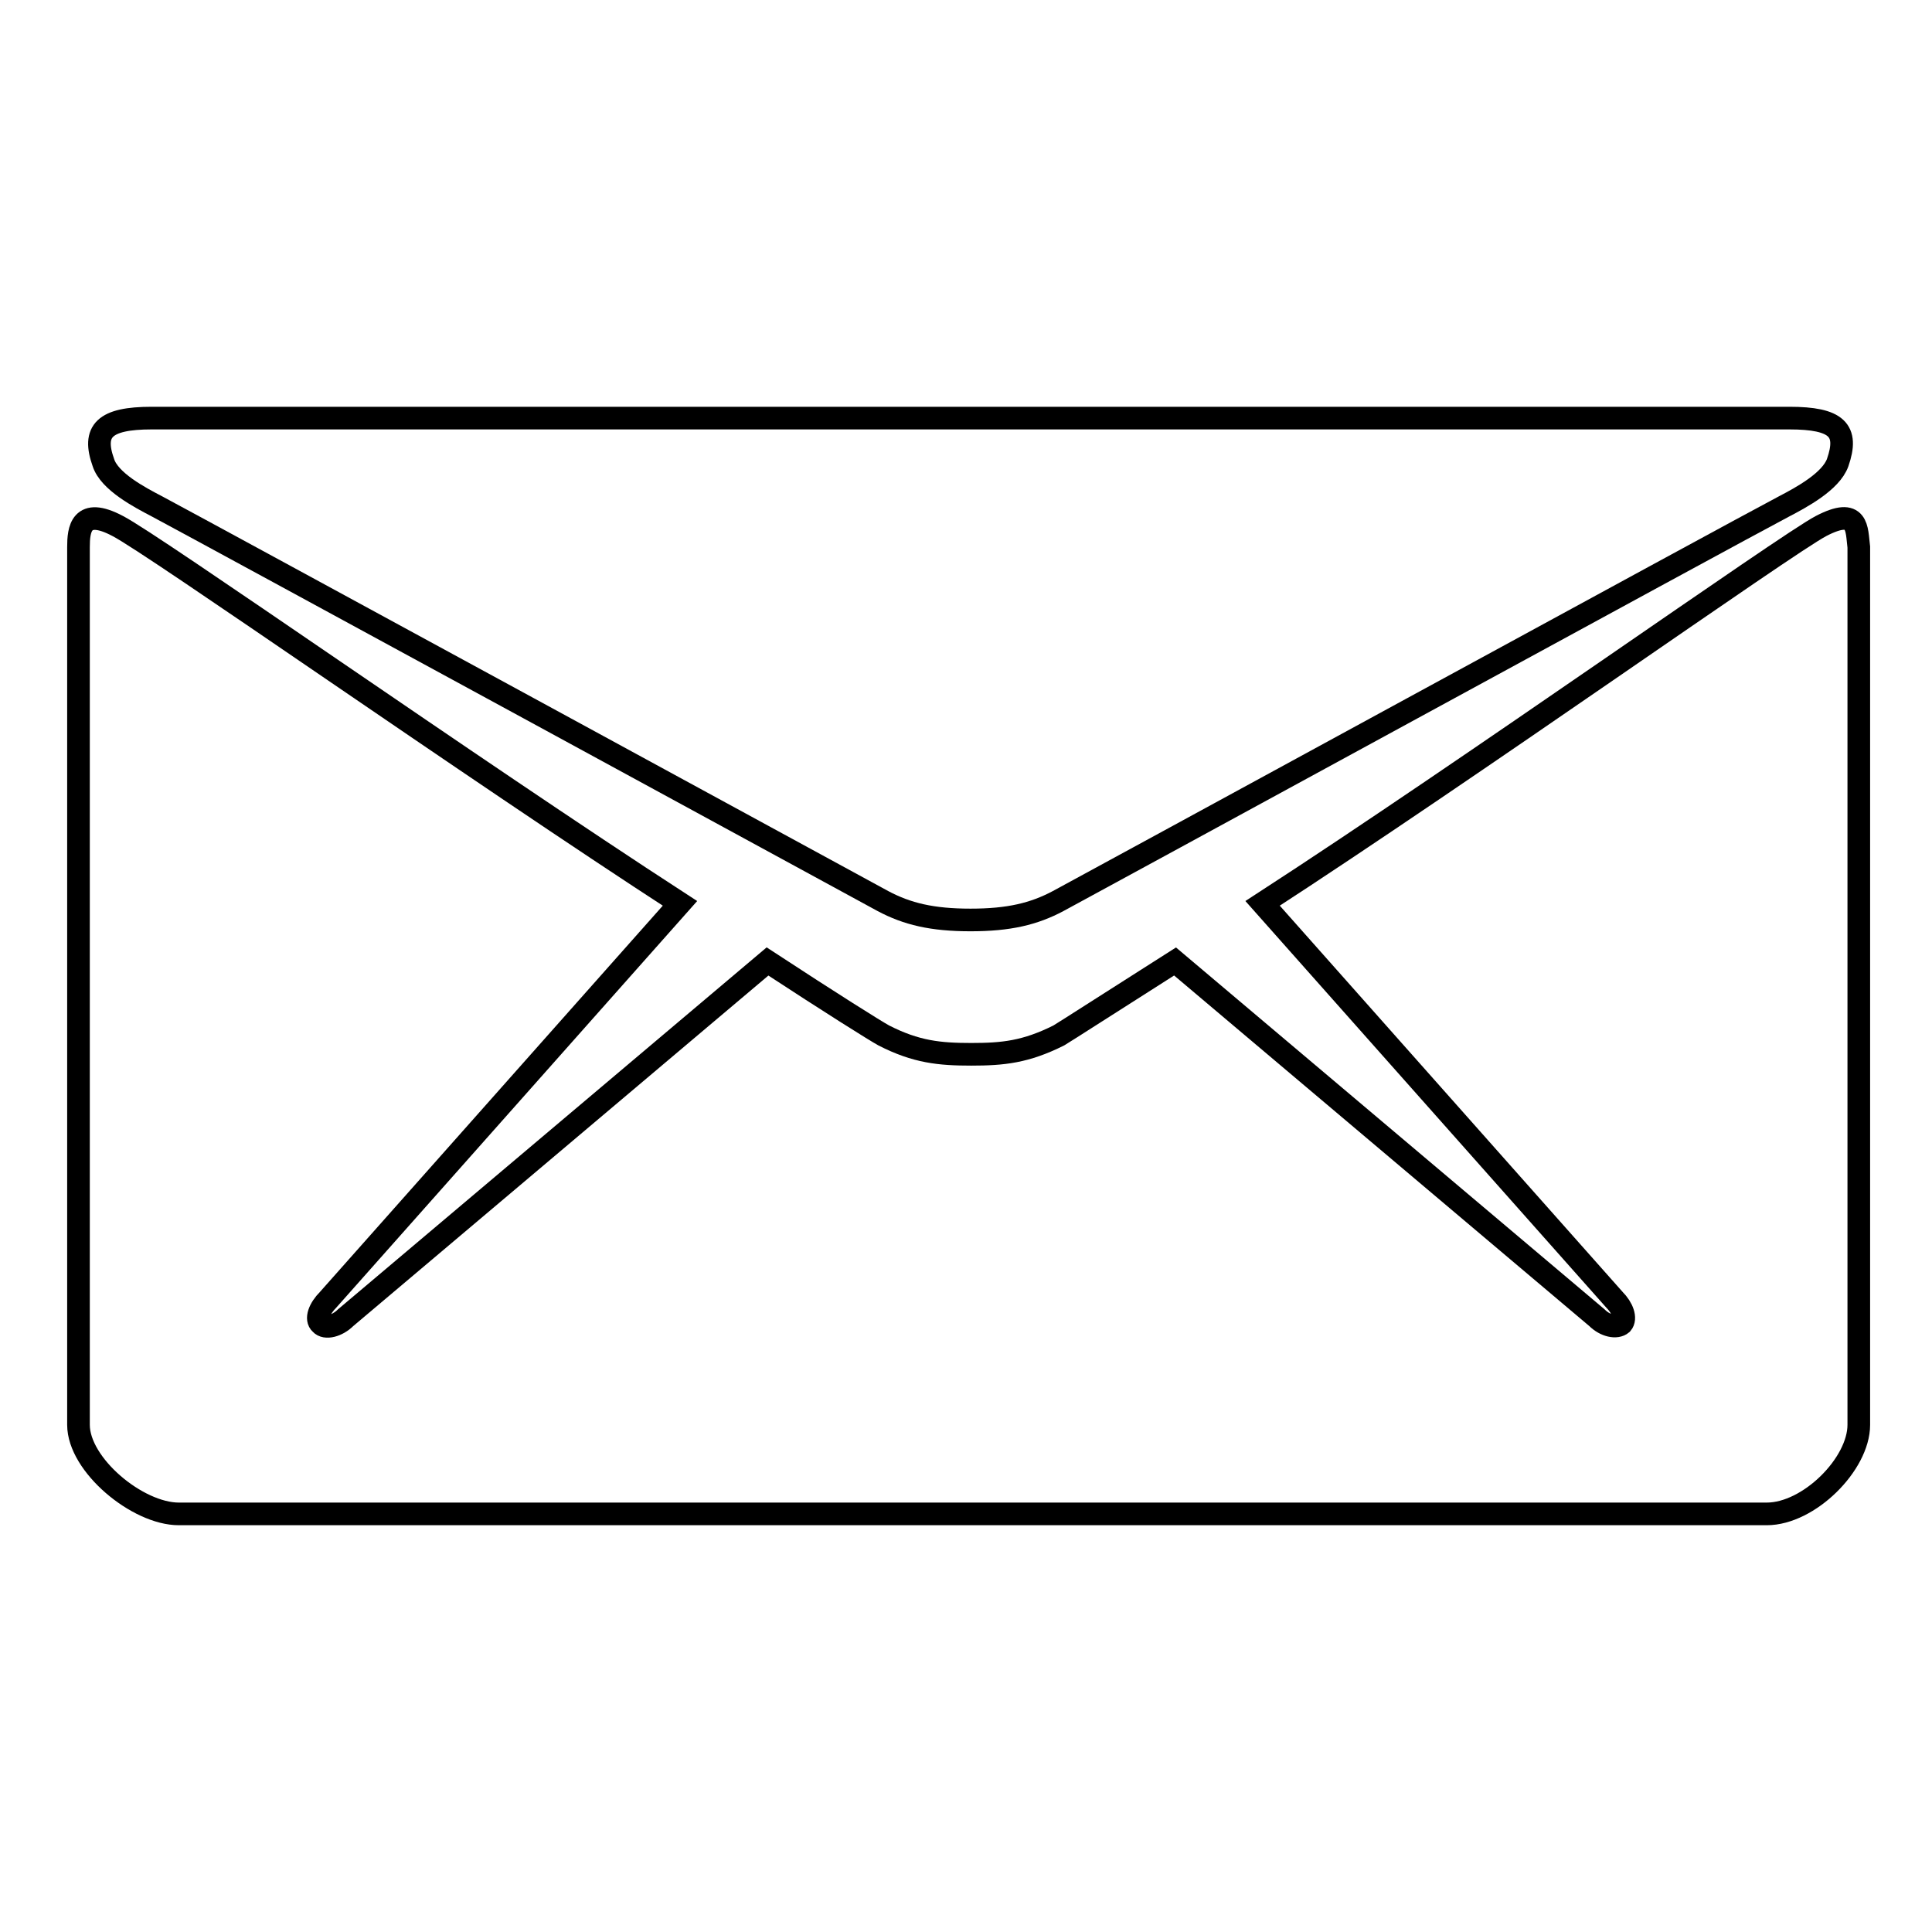
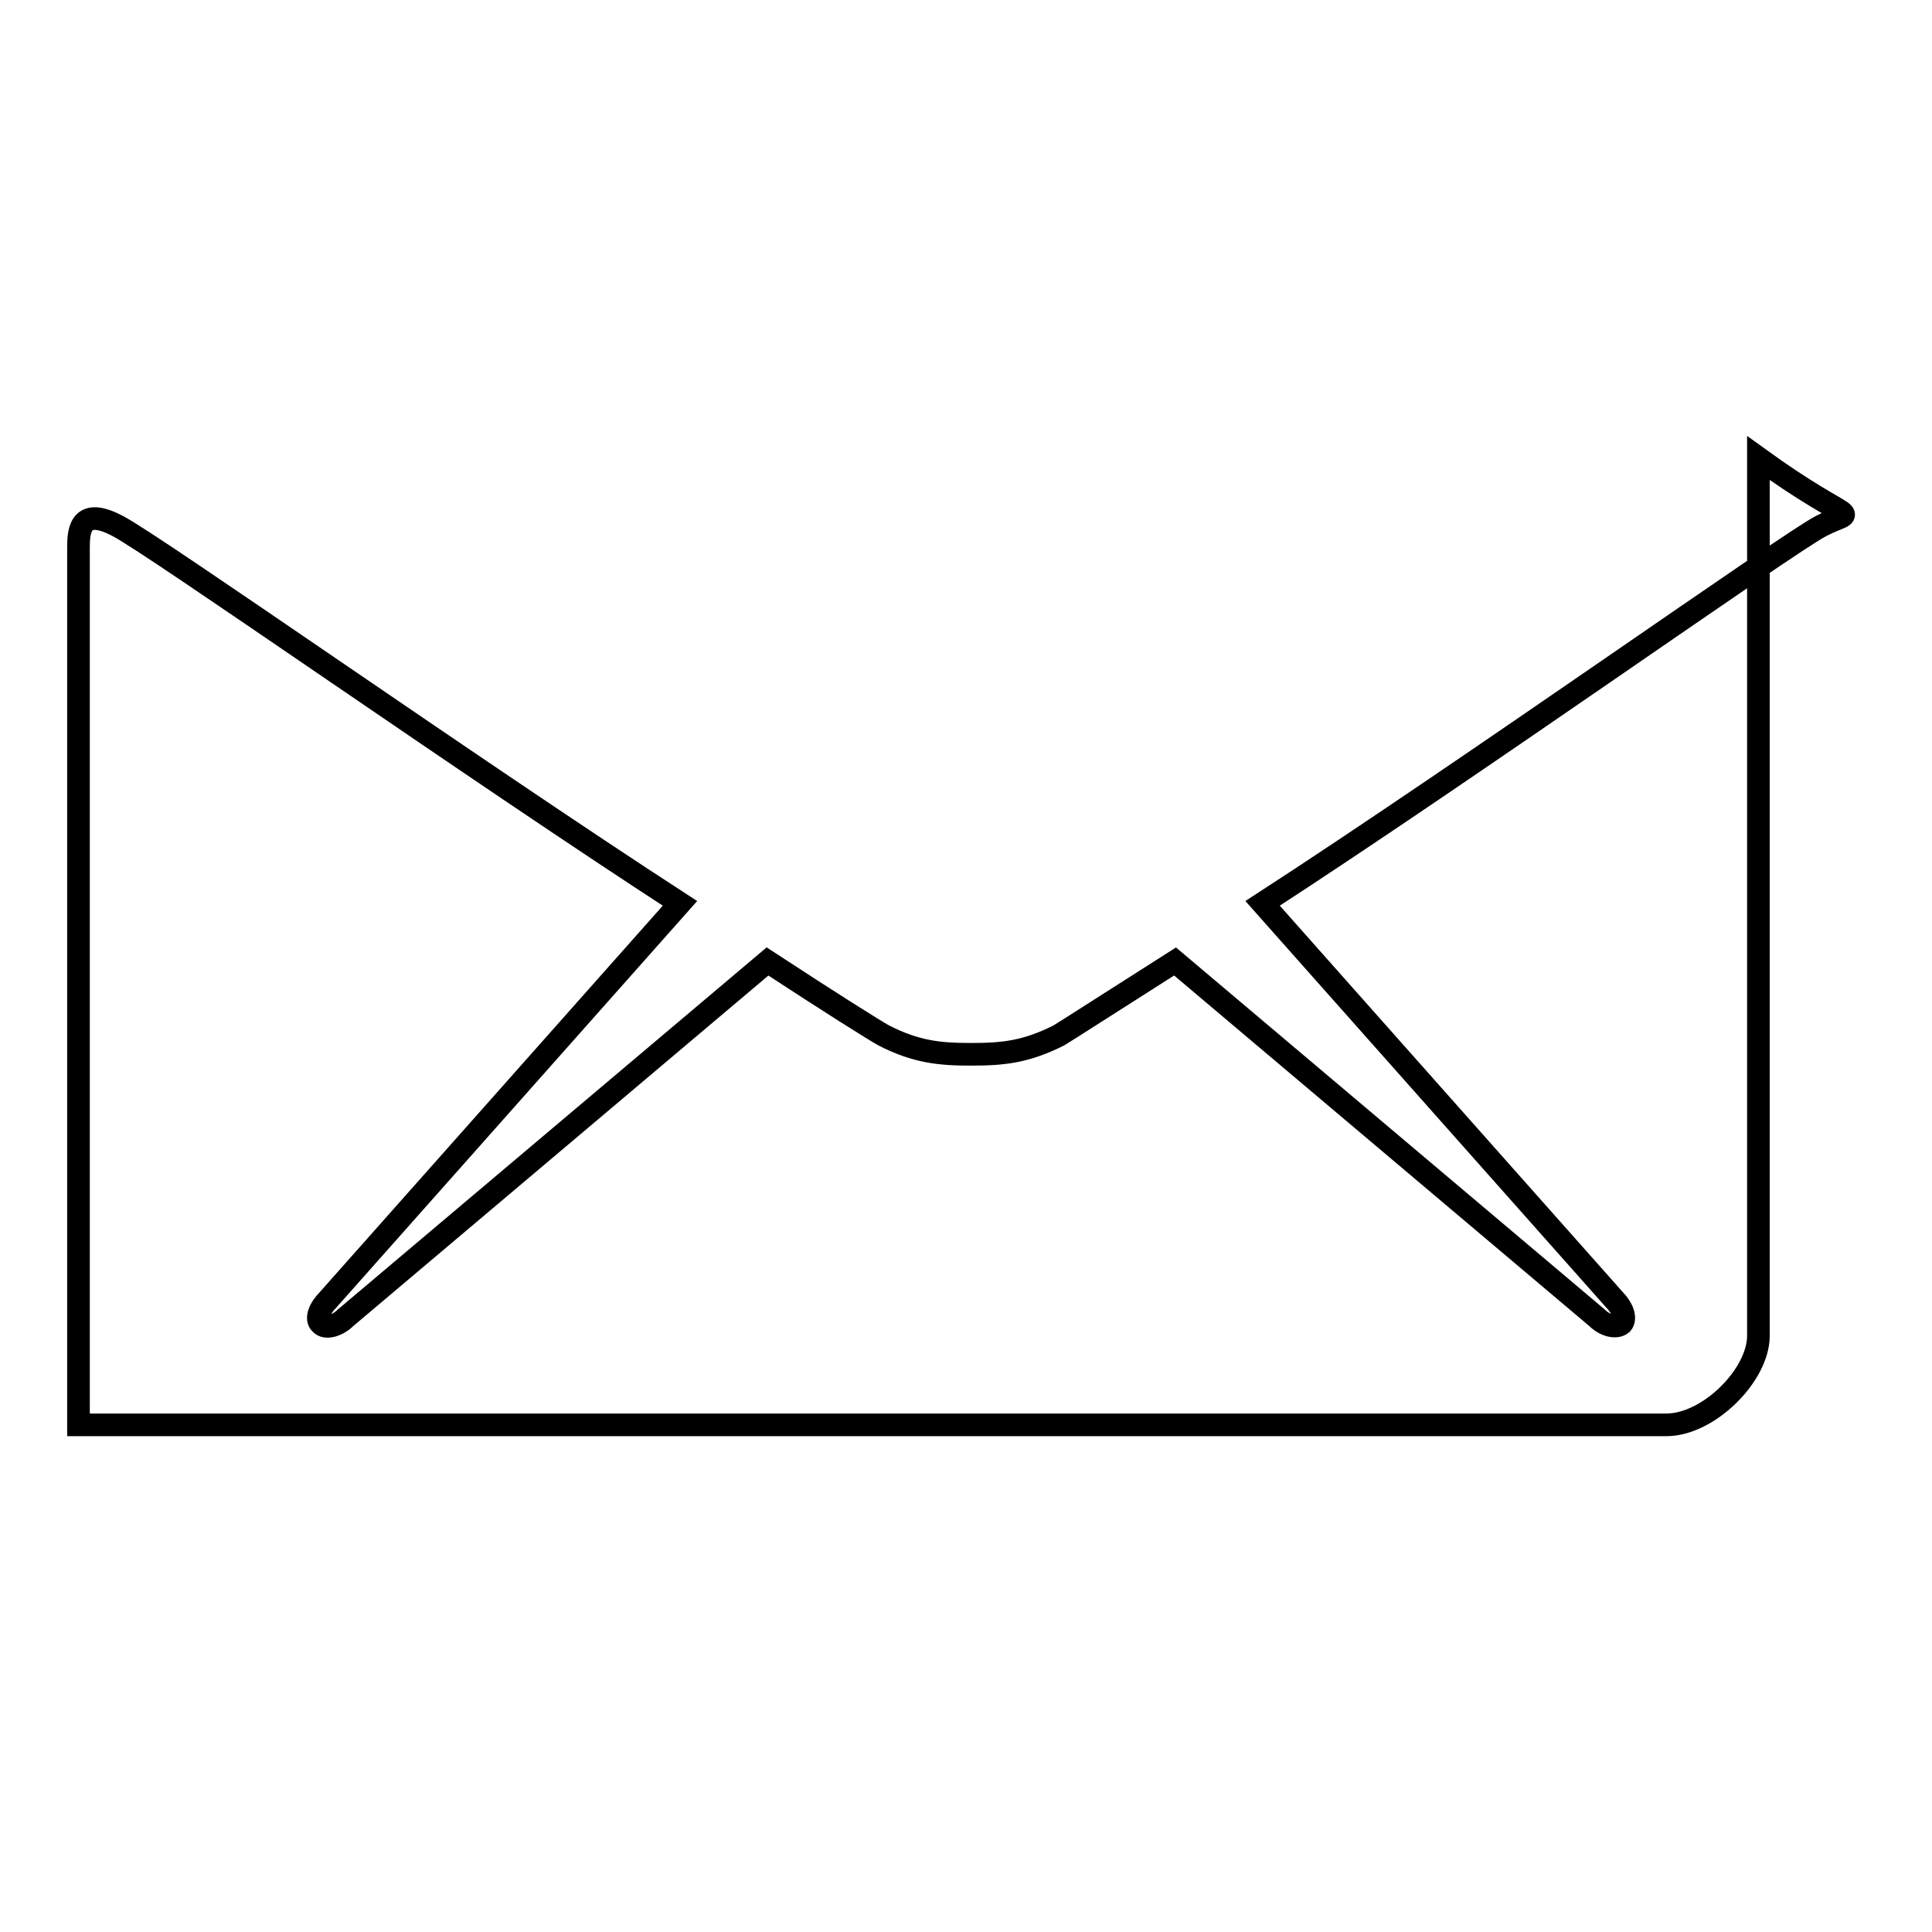
<svg xmlns="http://www.w3.org/2000/svg" version="1.1" x="0px" y="0px" viewBox="0 0 256 256" enable-background="new 0 0 256 256" xml:space="preserve">
  <g>
    <g>
-       <path stroke-width="3" fill-opacity="0" stroke="#000000" d="M20.8,67.1c6.2,3.3,92.9,50.5,96.2,52.3c3.2,1.7,6.5,2.5,11.6,2.5c5.1,0,8.4-0.8,11.6-2.5c3.2-1.7,89.9-49,96.2-52.3c2.3-1.2,6.2-3.3,7.1-5.8c1.5-4.3-0.1-5.9-6.4-5.9H128.6H20.1c-6.3,0-7.9,1.7-6.4,5.9C14.5,63.8,18.5,65.9,20.8,67.1z" />
-       <path stroke-width="3" fill-opacity="0" stroke="#000000" d="M241.3,69.7c-4.6,2.4-46.4,32.1-74,50l46.6,52.5c1.1,1.1,1.6,2.5,1,3.2c-0.7,0.6-2.2,0.3-3.3-0.8l-55.9-47.2c-8.5,5.4-14.4,9.2-15.4,9.8c-4.4,2.2-7.4,2.5-11.6,2.5c-4.2,0-7.3-0.3-11.6-2.5c-1.1-0.6-7-4.3-15.4-9.8l-55.9,47.2c-1.1,1.1-2.7,1.5-3.3,0.8c-0.7-0.6-0.2-2,1-3.2l46.6-52.5c-27.6-17.9-69.8-47.6-74.5-50c-4.9-2.6-5.2,0.5-5.2,2.8c0,2.3,0,116.3,0,116.3c0,5.3,7.8,11.8,13.3,11.8h105.2h105.2c5.6,0,12.2-6.6,12.2-11.8c0,0,0-114,0-116.3C246,70.1,246.3,67.1,241.3,69.7z" />
+       <path stroke-width="3" fill-opacity="0" stroke="#000000" d="M241.3,69.7c-4.6,2.4-46.4,32.1-74,50l46.6,52.5c1.1,1.1,1.6,2.5,1,3.2c-0.7,0.6-2.2,0.3-3.3-0.8l-55.9-47.2c-8.5,5.4-14.4,9.2-15.4,9.8c-4.4,2.2-7.4,2.5-11.6,2.5c-4.2,0-7.3-0.3-11.6-2.5c-1.1-0.6-7-4.3-15.4-9.8l-55.9,47.2c-1.1,1.1-2.7,1.5-3.3,0.8c-0.7-0.6-0.2-2,1-3.2l46.6-52.5c-27.6-17.9-69.8-47.6-74.5-50c-4.9-2.6-5.2,0.5-5.2,2.8c0,2.3,0,116.3,0,116.3h105.2h105.2c5.6,0,12.2-6.6,12.2-11.8c0,0,0-114,0-116.3C246,70.1,246.3,67.1,241.3,69.7z" />
    </g>
  </g>
</svg>